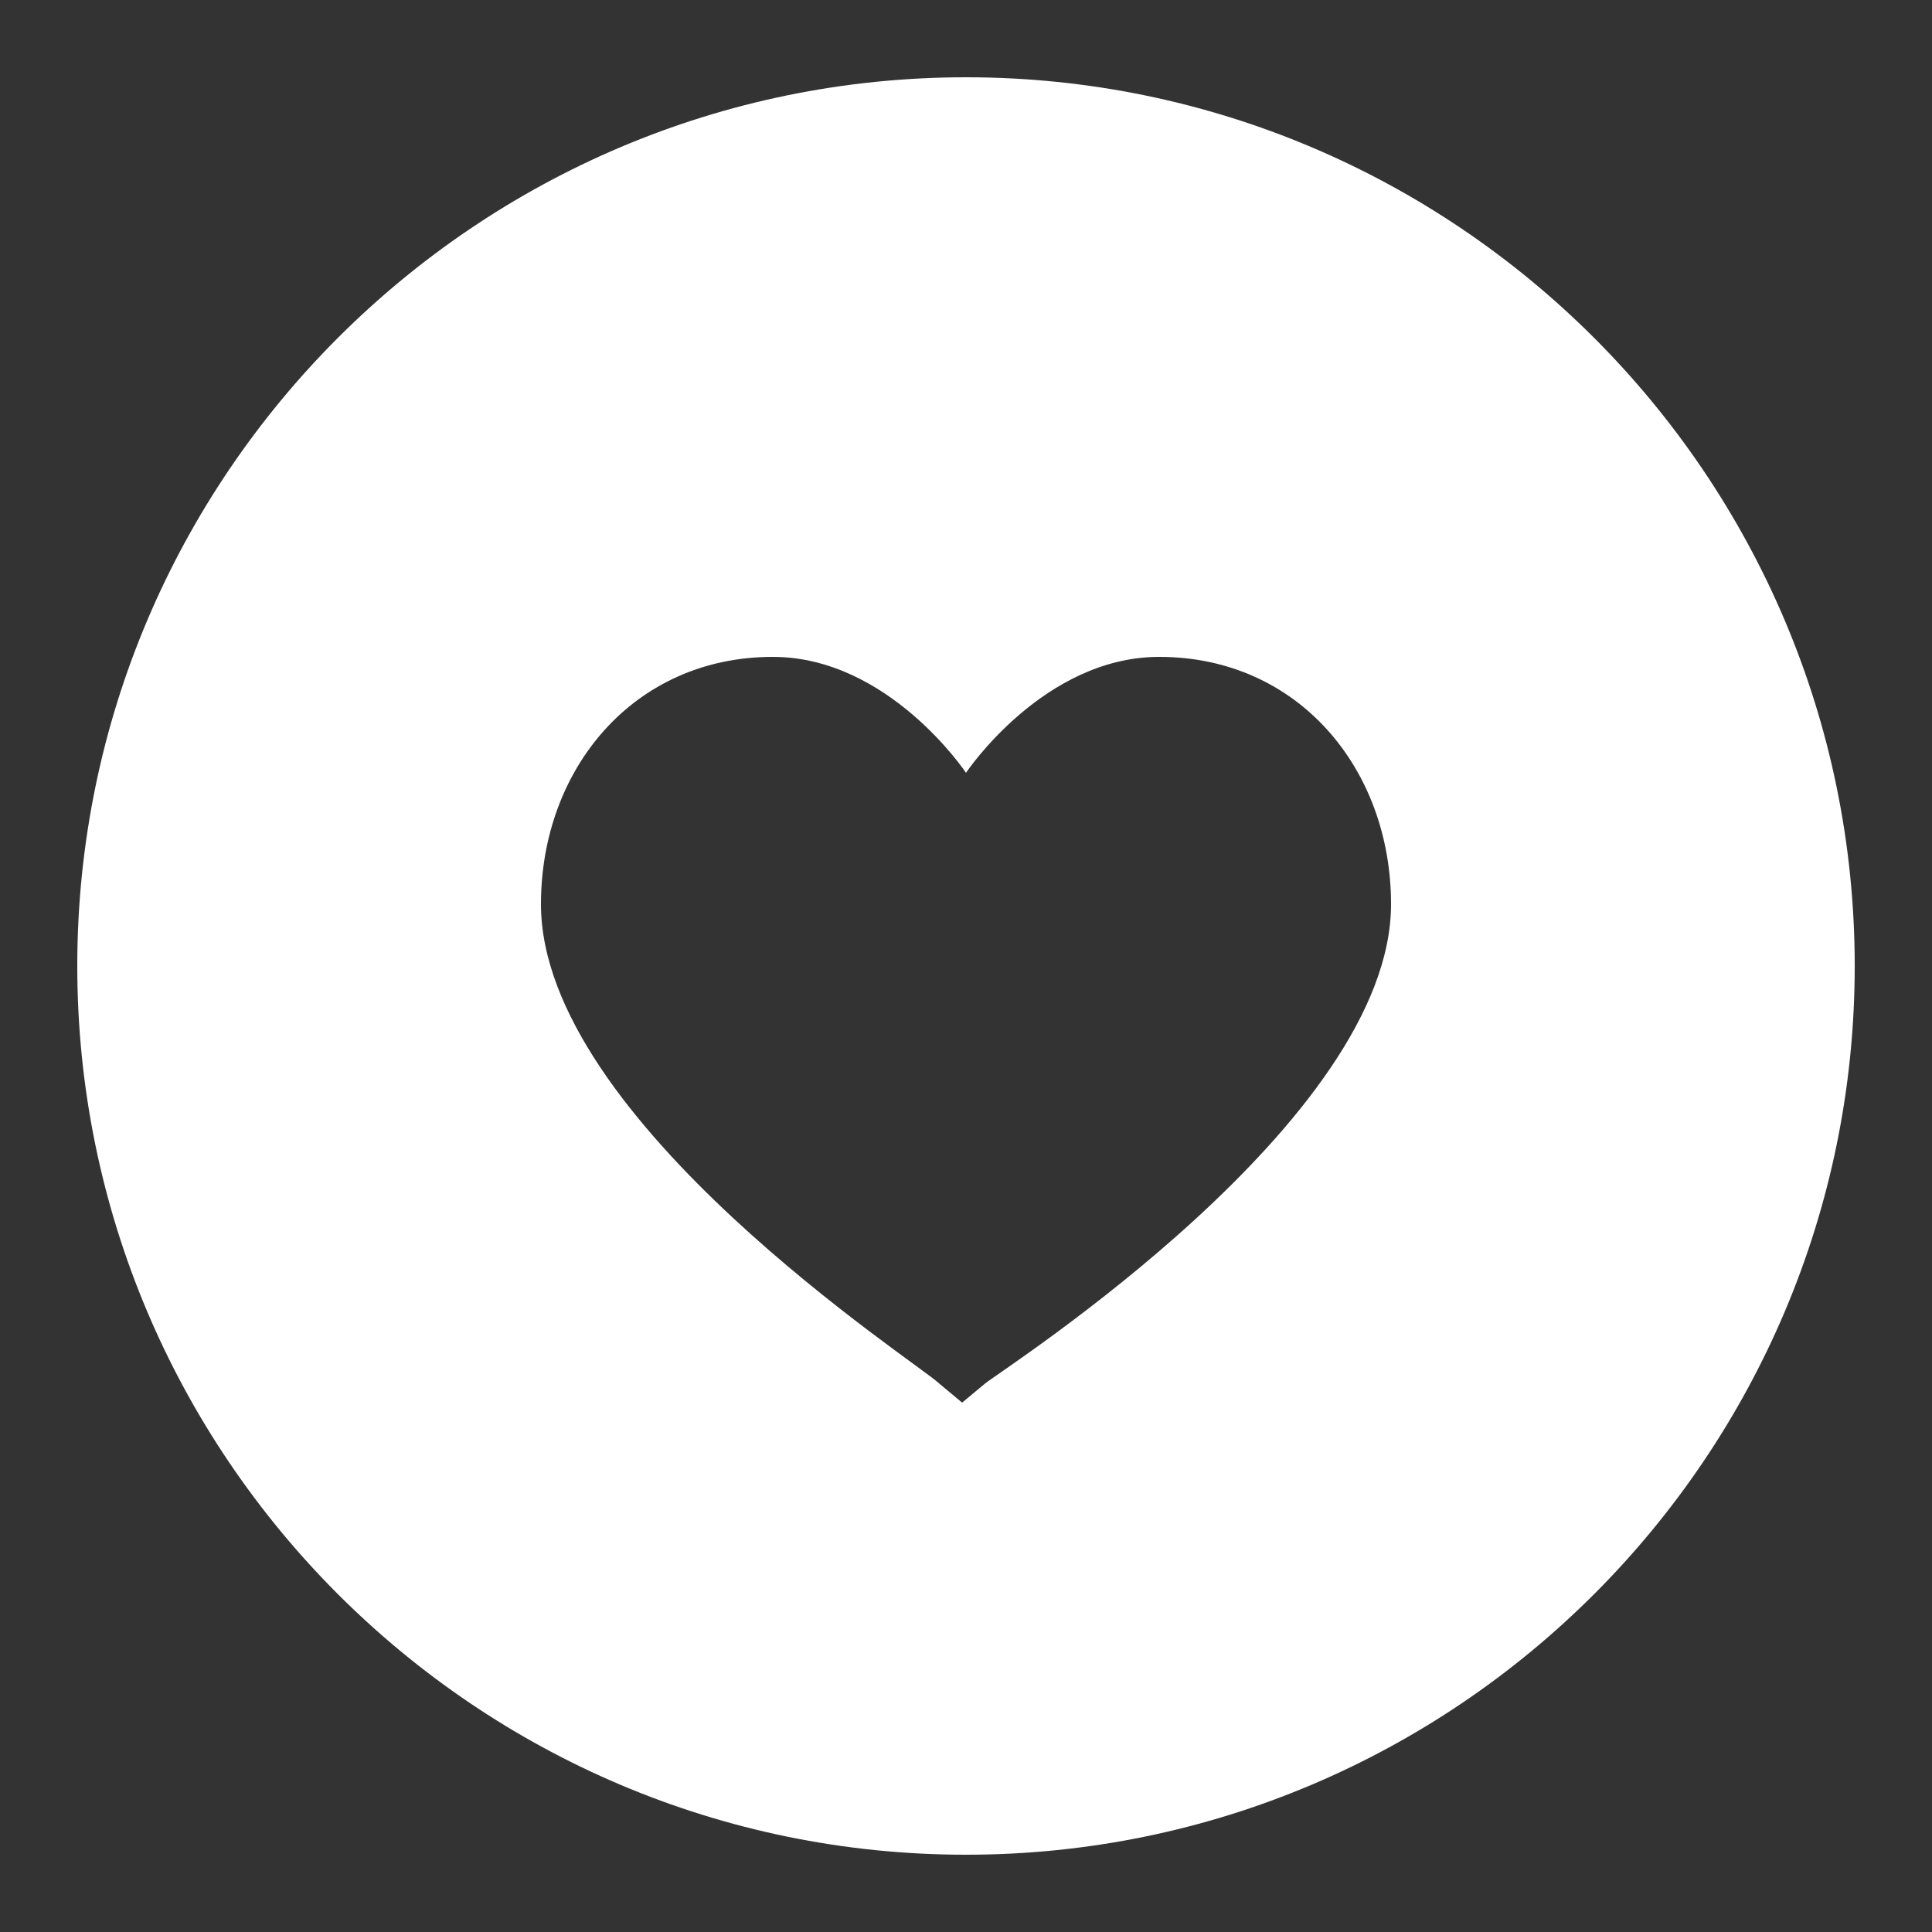
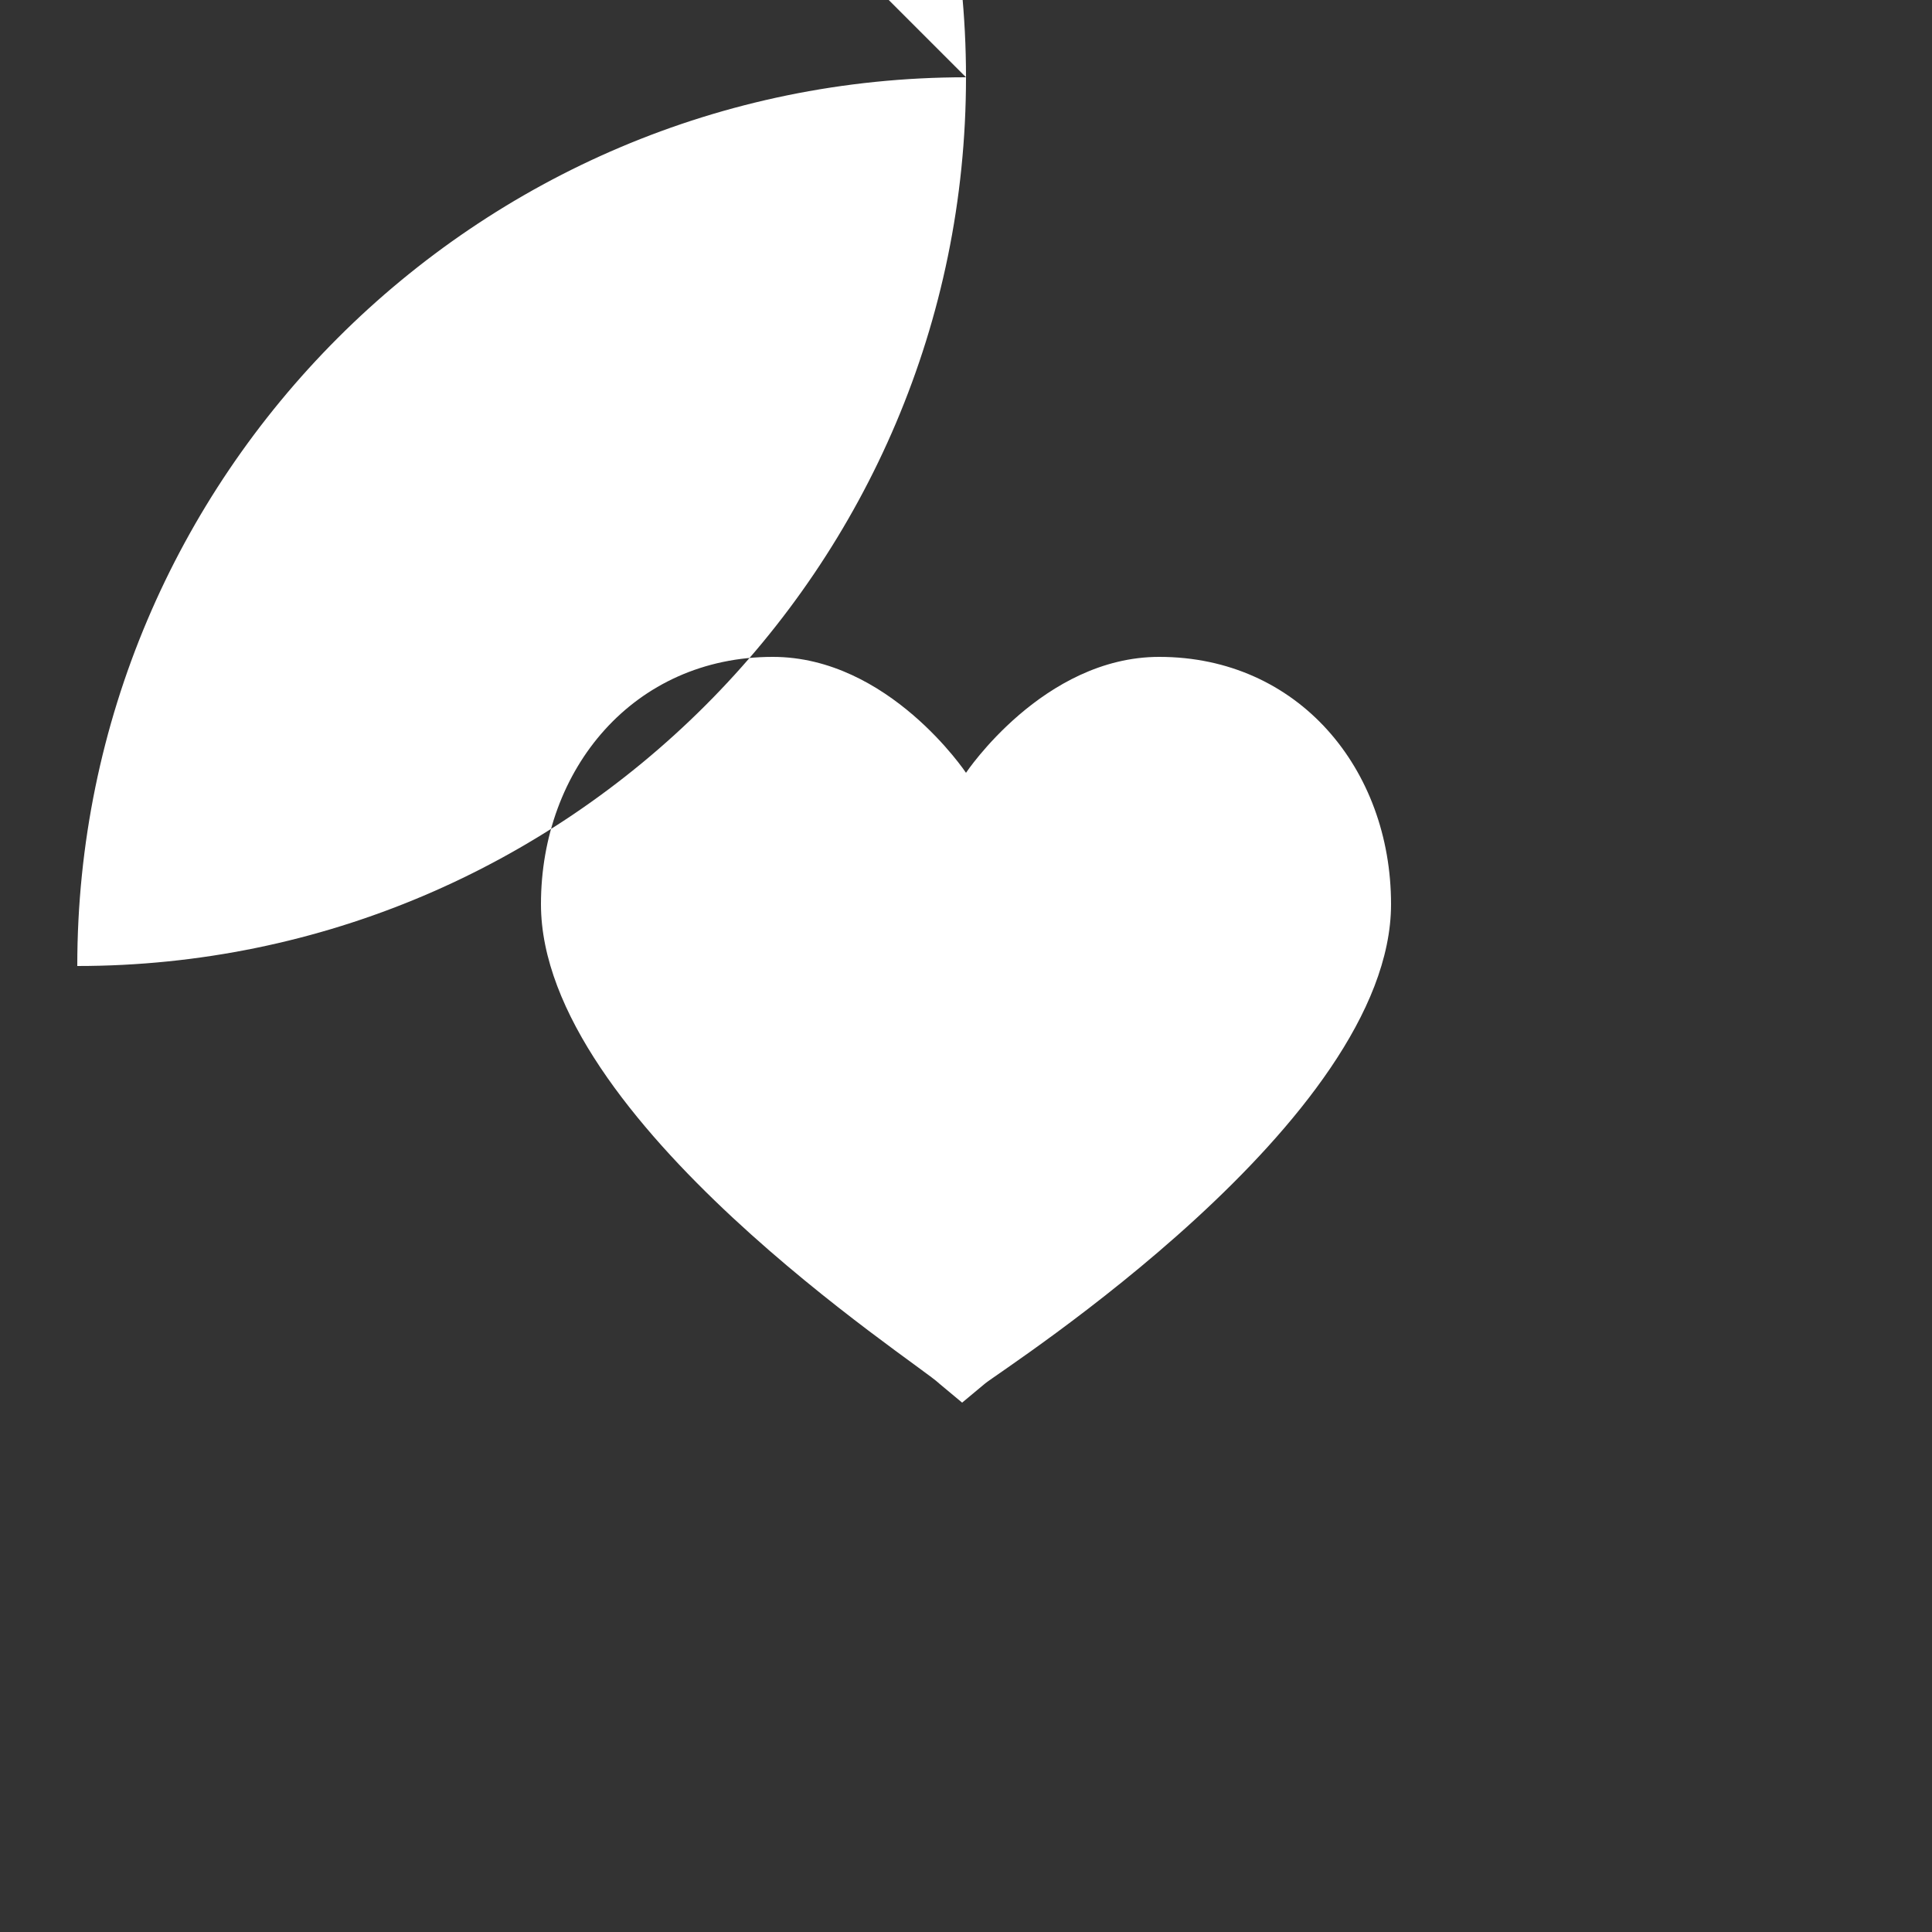
<svg xmlns="http://www.w3.org/2000/svg" viewBox="0,0,256,256" width="50px" height="50px" fill-rule="nonzero">
  <rect x="0" y="0" width="256" height="256" fill="#333333" stroke="none" />
  <g fill="#ffffff" fill-rule="nonzero" stroke="none" stroke-width="1" stroke-linecap="butt" stroke-linejoin="miter" stroke-miterlimit="10" stroke-dasharray="" stroke-dashoffset="0" font-family="none" font-weight="none" font-size="none" text-anchor="none" style="mix-blend-mode: normal">
    <g transform="scale(5.12,5.12)">
-       <path d="M25,2c-12.683,0 -23,10.318 -23,23c0,12.682 10.317,23 23,23c12.683,0 23,-10.318 23,-23c0,-12.682 -10.317,-23 -23,-23zM25.5,35.8l-0.6,0.5l-0.6,-0.5c-0.5,-0.5 -10.3,-6.8 -10.3,-12.4c0,-3.5 2.4,-6.4 6,-6.4c3,0 5,3 5,3c0,0 2,-3 5,-3c3.6,0 6,2.9 6,6.4c0,5.6 -10,12 -10.5,12.4z" />
+       <path d="M25,2c-12.683,0 -23,10.318 -23,23c12.683,0 23,-10.318 23,-23c0,-12.682 -10.317,-23 -23,-23zM25.5,35.8l-0.6,0.5l-0.6,-0.5c-0.5,-0.5 -10.3,-6.8 -10.3,-12.4c0,-3.5 2.4,-6.4 6,-6.4c3,0 5,3 5,3c0,0 2,-3 5,-3c3.6,0 6,2.9 6,6.4c0,5.6 -10,12 -10.5,12.4z" />
    </g>
  </g>
</svg>